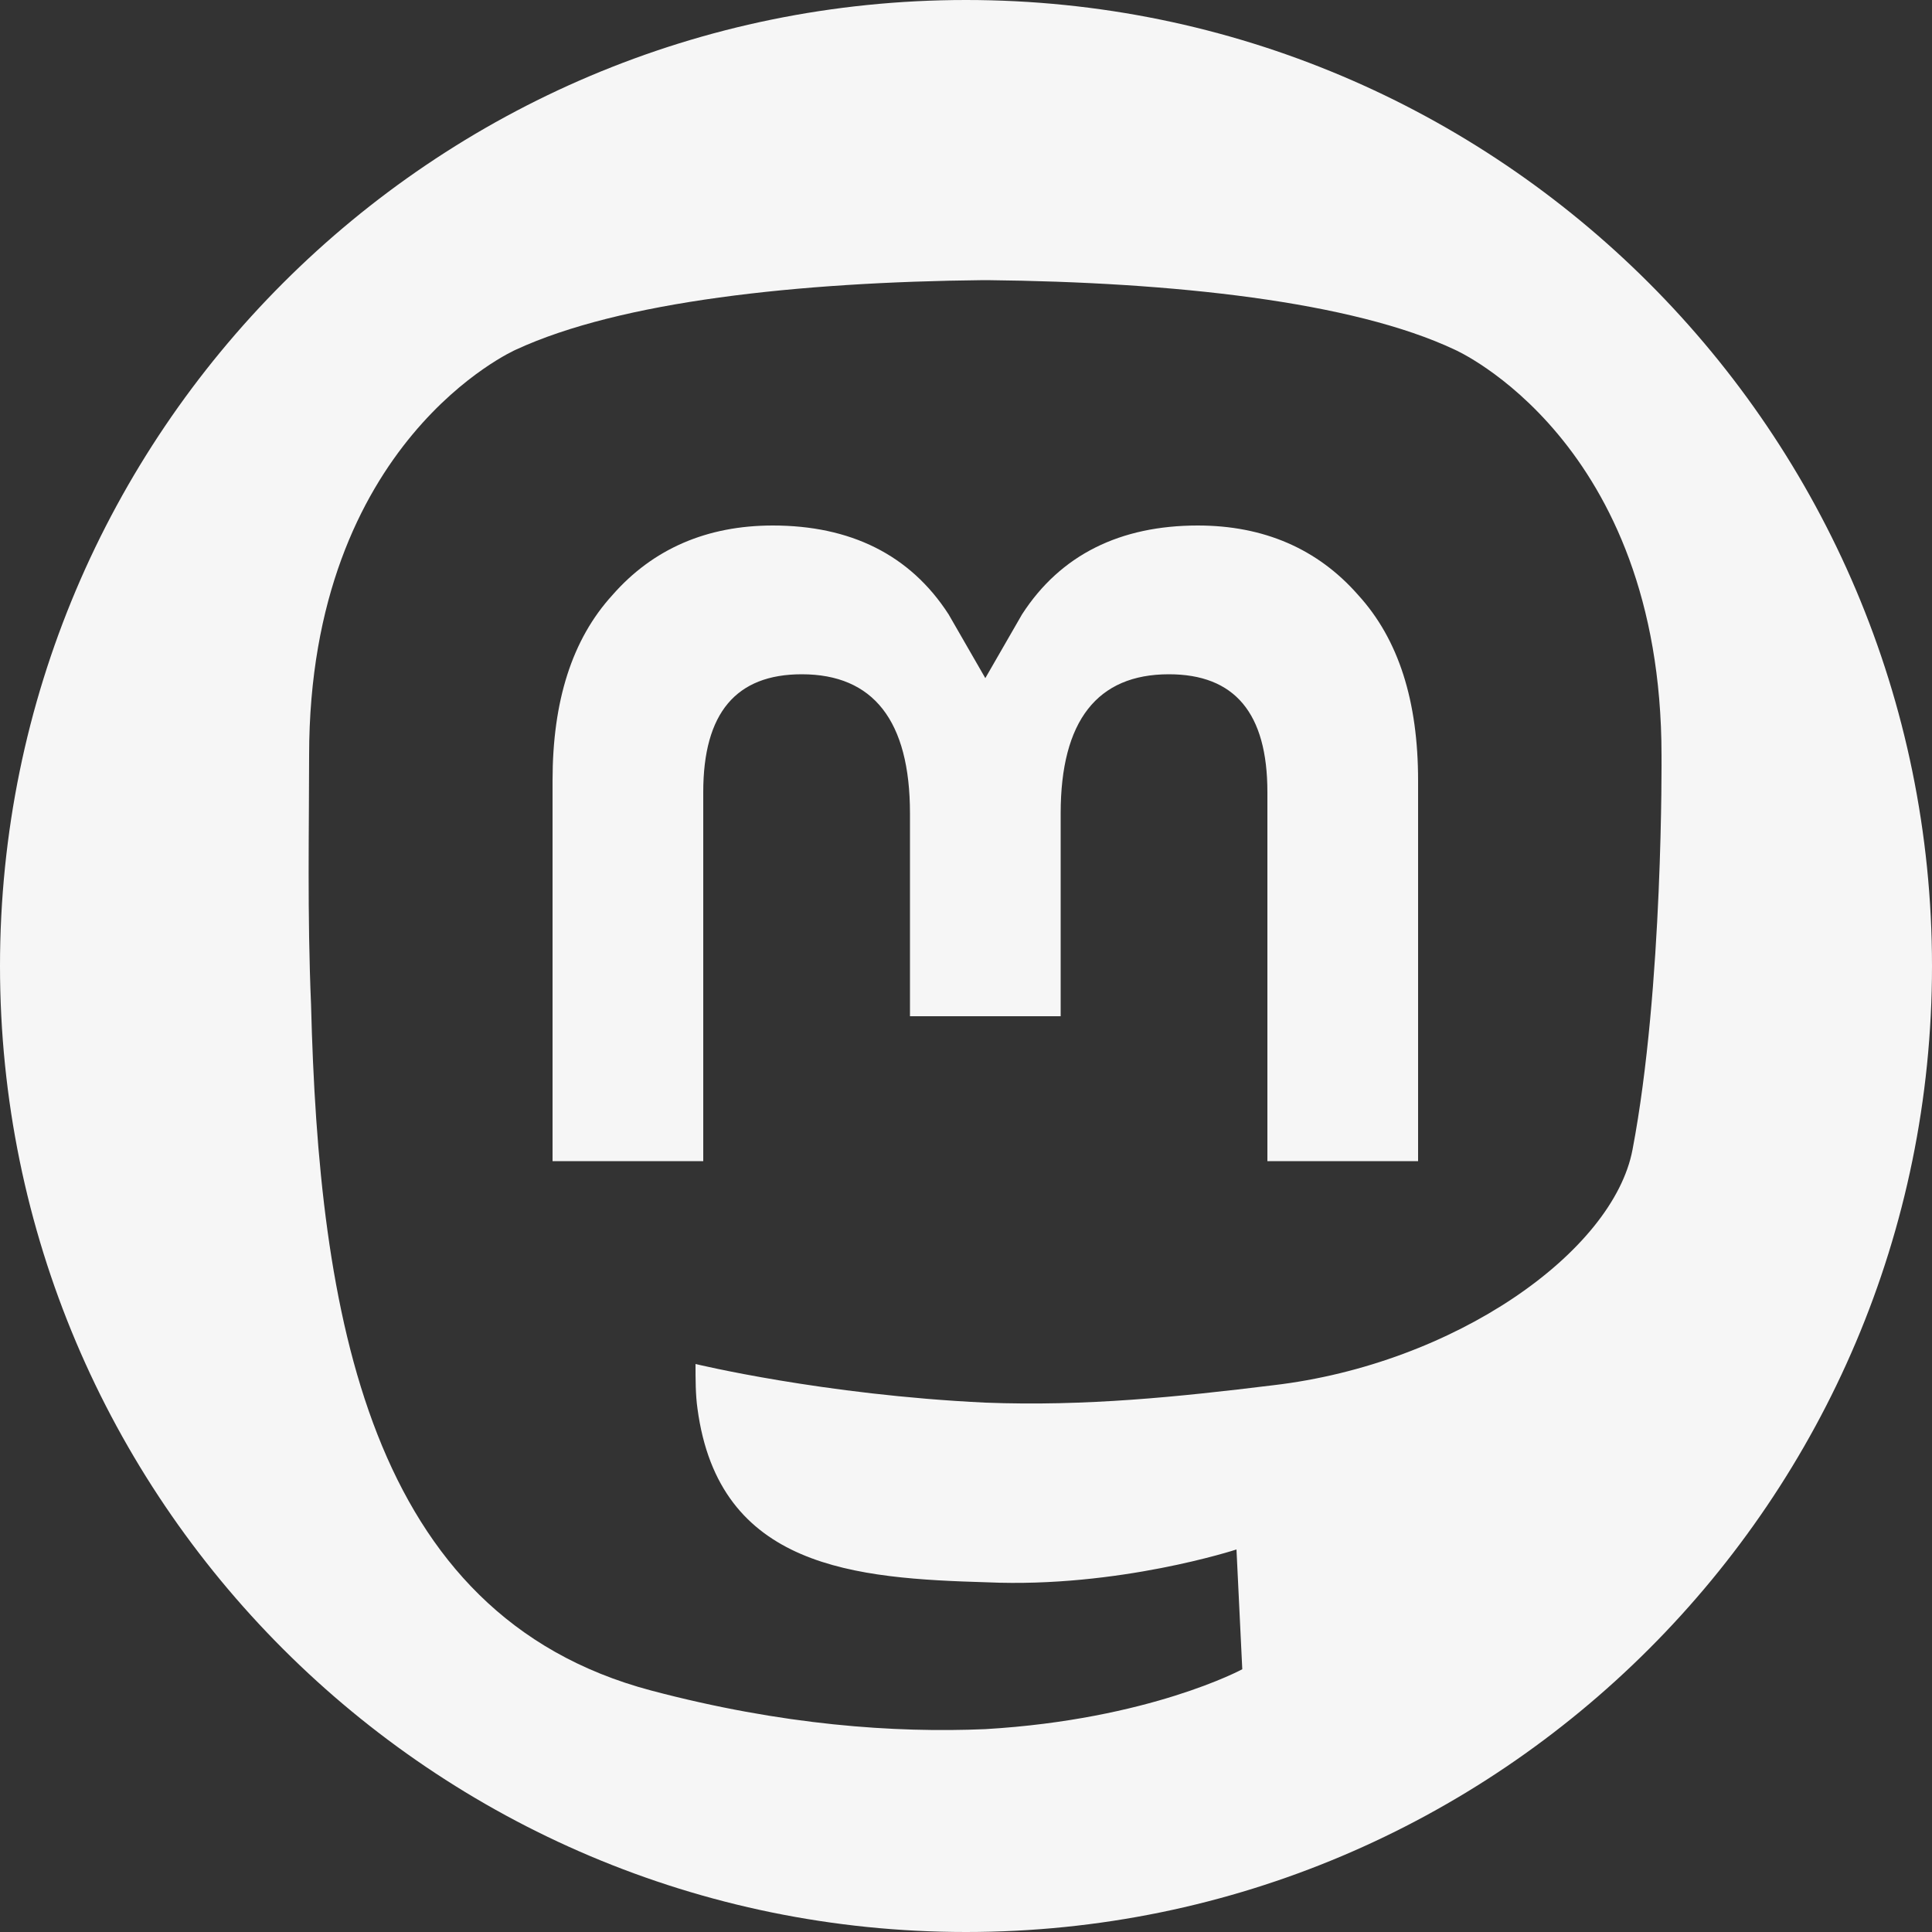
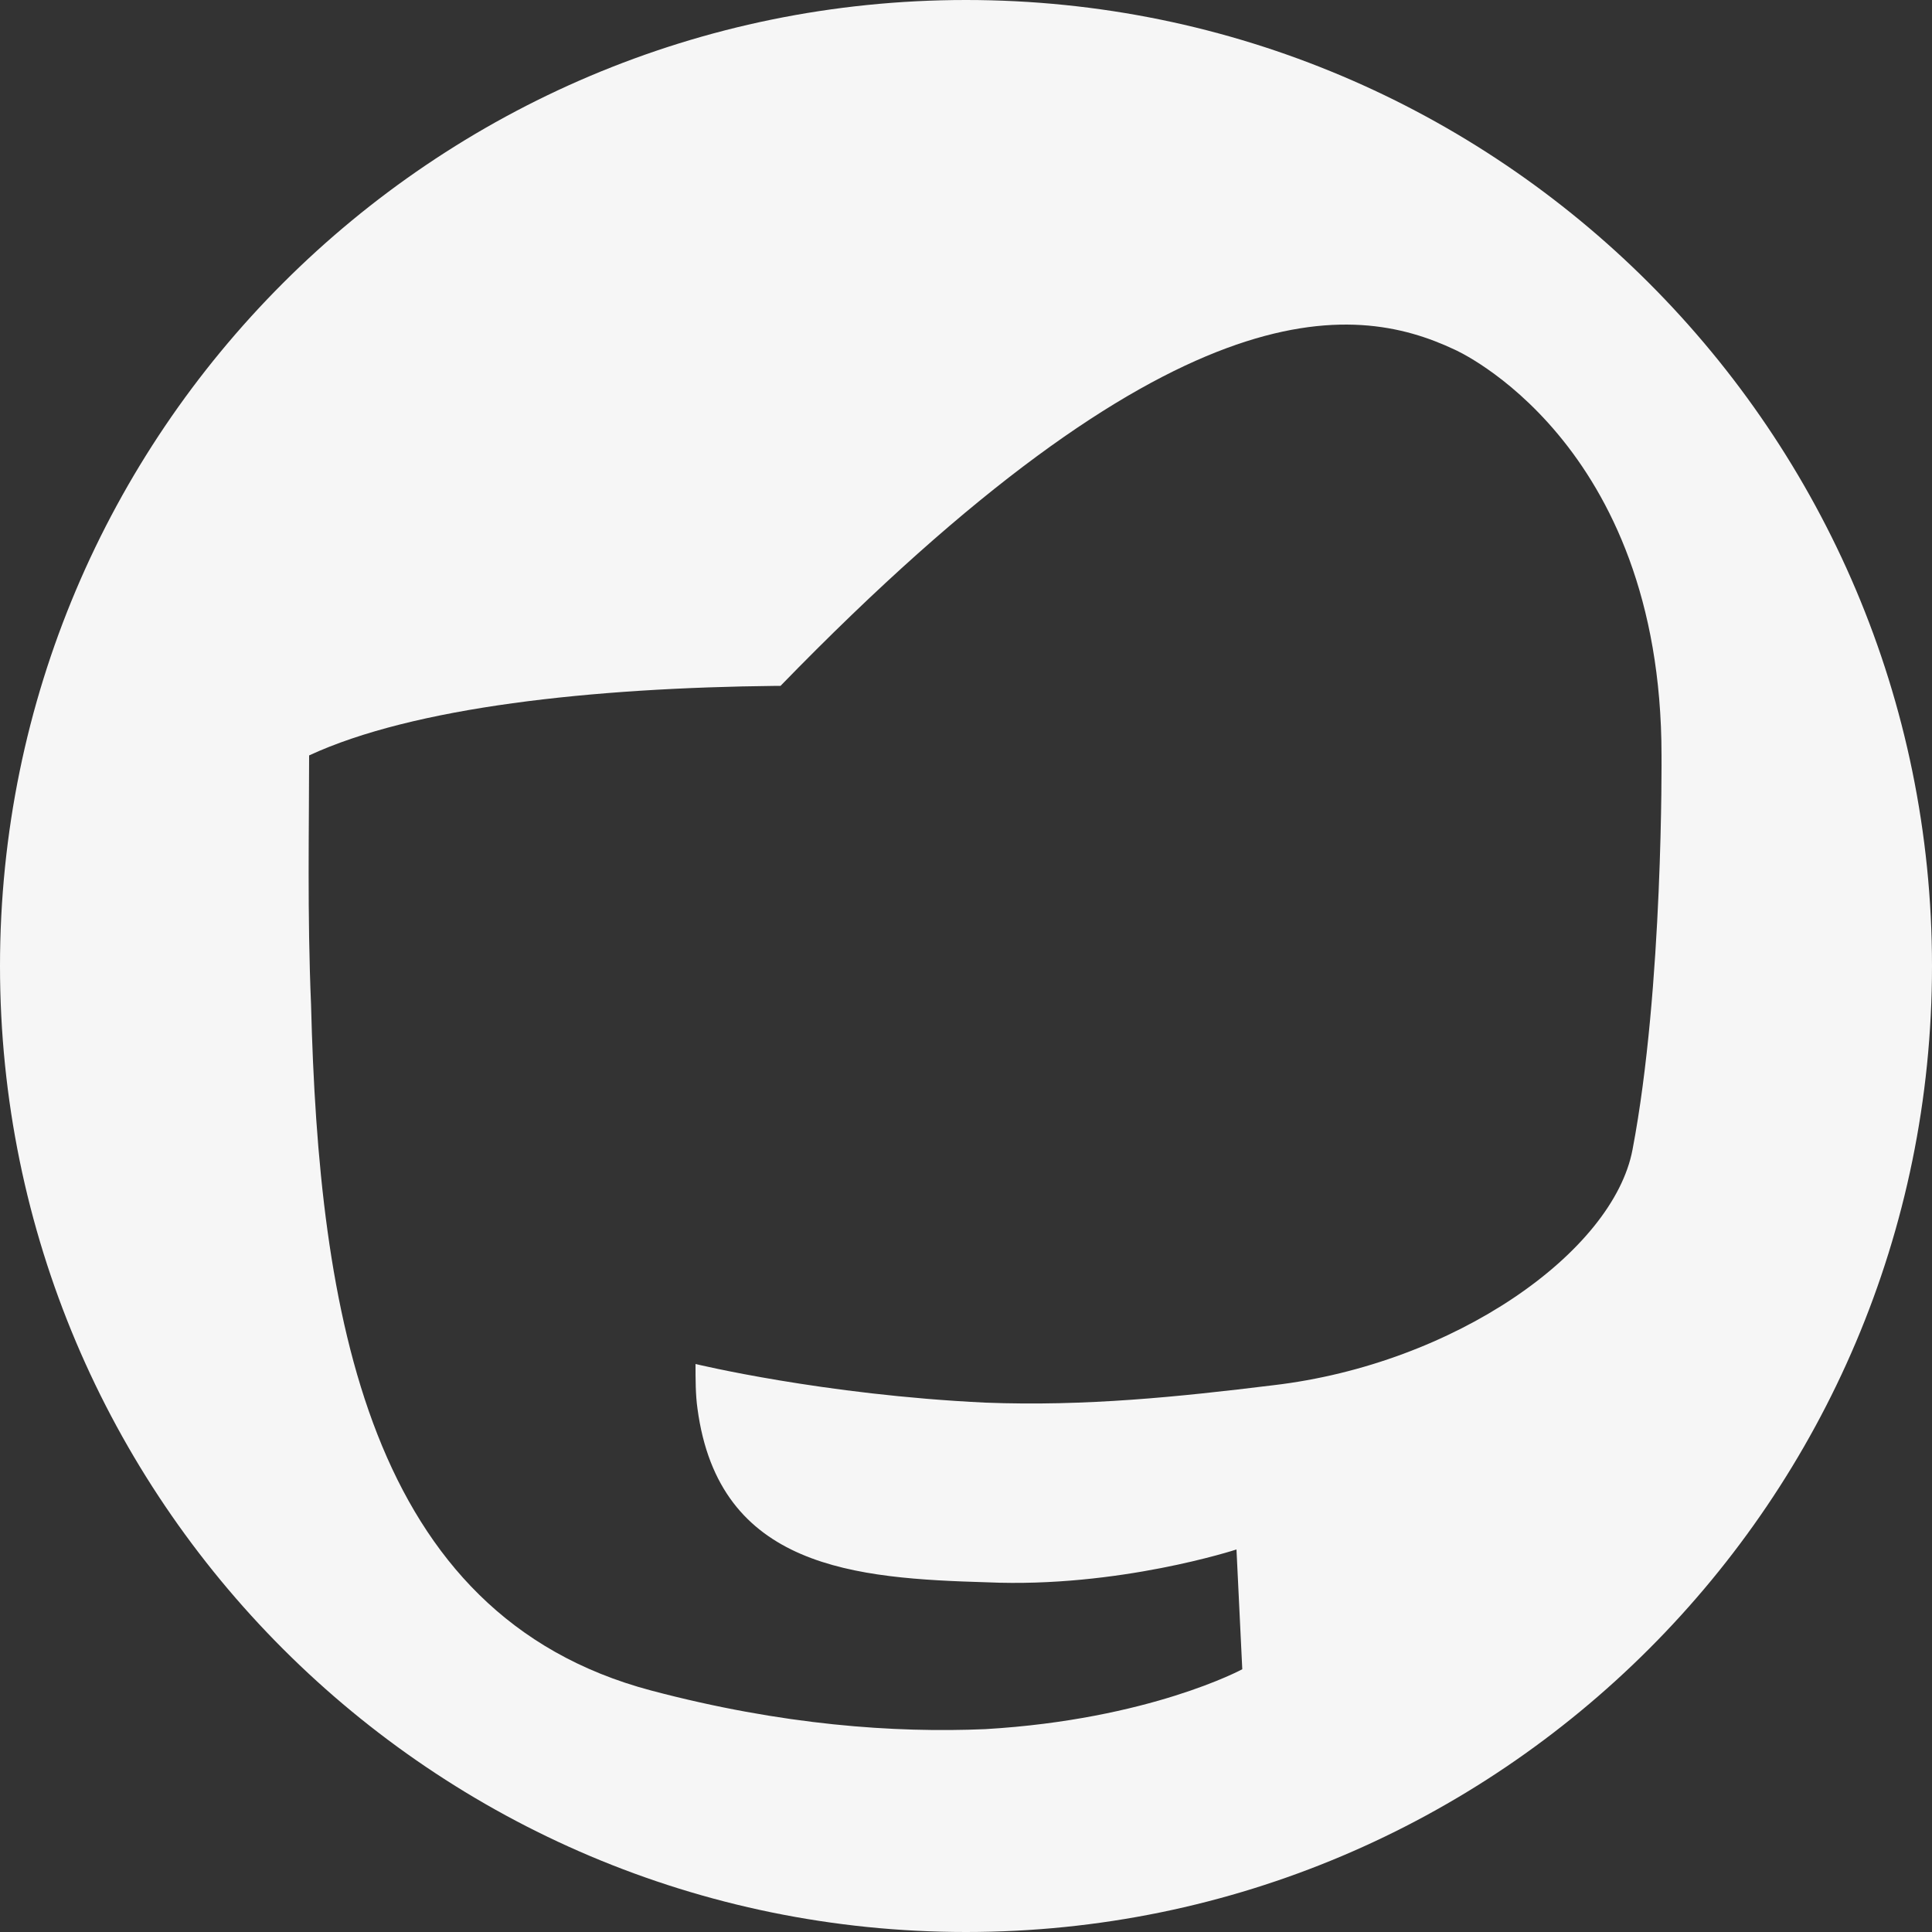
<svg xmlns="http://www.w3.org/2000/svg" version="1.1" id="Layer_1" x="0px" y="0px" viewBox="0 0 10 10" style="enable-background:new 0 0 10 10;" xml:space="preserve">
  <rect x="0" y="0" width="10" height="10" fill="#333333" stroke="none" />
  <style type="text/css">
	.st0{fill:#F6F6F6;}
</style>
  <g>
-     <path class="st0" d="M7.03,3.08c0.21,0.23,0.31,0.55,0.31,0.96v1.97H6.56V4.1c0-0.41-0.17-0.61-0.51-0.61   c-0.37,0-0.56,0.24-0.56,0.72v1.05H4.71V4.21c0-0.48-0.19-0.72-0.56-0.72c-0.34,0-0.51,0.2-0.51,0.61v1.91H2.86V4.04   c0-0.41,0.1-0.73,0.31-0.96C3.38,2.84,3.66,2.72,4,2.72c0.4,0,0.71,0.15,0.91,0.46L5.1,3.51l0.19-0.33C5.49,2.87,5.8,2.72,6.2,2.72   C6.54,2.72,6.82,2.84,7.03,3.08z" />
-   </g>
+     </g>
  <g>
-     <path class="st0" d="M5,0C2.24,0,0,2.24,0,5s2.24,5,5,5s5-2.24,5-5S7.76,0,5,0z M8.45,5.95c-0.1,0.53-0.92,1.11-1.86,1.22   C6.1,7.23,5.62,7.28,5.1,7.26c-0.84-0.04-1.5-0.2-1.5-0.2c0,0.08,0,0.16,0.01,0.23c0.11,0.83,0.82,0.88,1.5,0.9   C5.79,8.22,6.4,8.02,6.4,8.02l0.03,0.62c0,0-0.48,0.26-1.33,0.31c-0.47,0.02-1.05-0.02-1.73-0.2C1.9,8.36,1.65,6.79,1.61,5.2   C1.59,4.73,1.6,4.28,1.6,3.91c0-1.63,1.07-2.1,1.07-2.1c0.54-0.25,1.46-0.35,2.42-0.36h0.02C6.07,1.46,7,1.56,7.53,1.81   c0,0,1.07,0.47,1.07,2.1C8.6,3.91,8.61,5.11,8.45,5.95z" />
+     <path class="st0" d="M5,0C2.24,0,0,2.24,0,5s2.24,5,5,5s5-2.24,5-5S7.76,0,5,0z M8.45,5.95c-0.1,0.53-0.92,1.11-1.86,1.22   C6.1,7.23,5.62,7.28,5.1,7.26c-0.84-0.04-1.5-0.2-1.5-0.2c0,0.08,0,0.16,0.01,0.23c0.11,0.83,0.82,0.88,1.5,0.9   C5.79,8.22,6.4,8.02,6.4,8.02l0.03,0.62c0,0-0.48,0.26-1.33,0.31c-0.47,0.02-1.05-0.02-1.73-0.2C1.9,8.36,1.65,6.79,1.61,5.2   C1.59,4.73,1.6,4.28,1.6,3.91c0.54-0.25,1.46-0.35,2.42-0.36h0.02C6.07,1.46,7,1.56,7.53,1.81   c0,0,1.07,0.47,1.07,2.1C8.6,3.91,8.61,5.11,8.45,5.95z" />
  </g>
</svg>